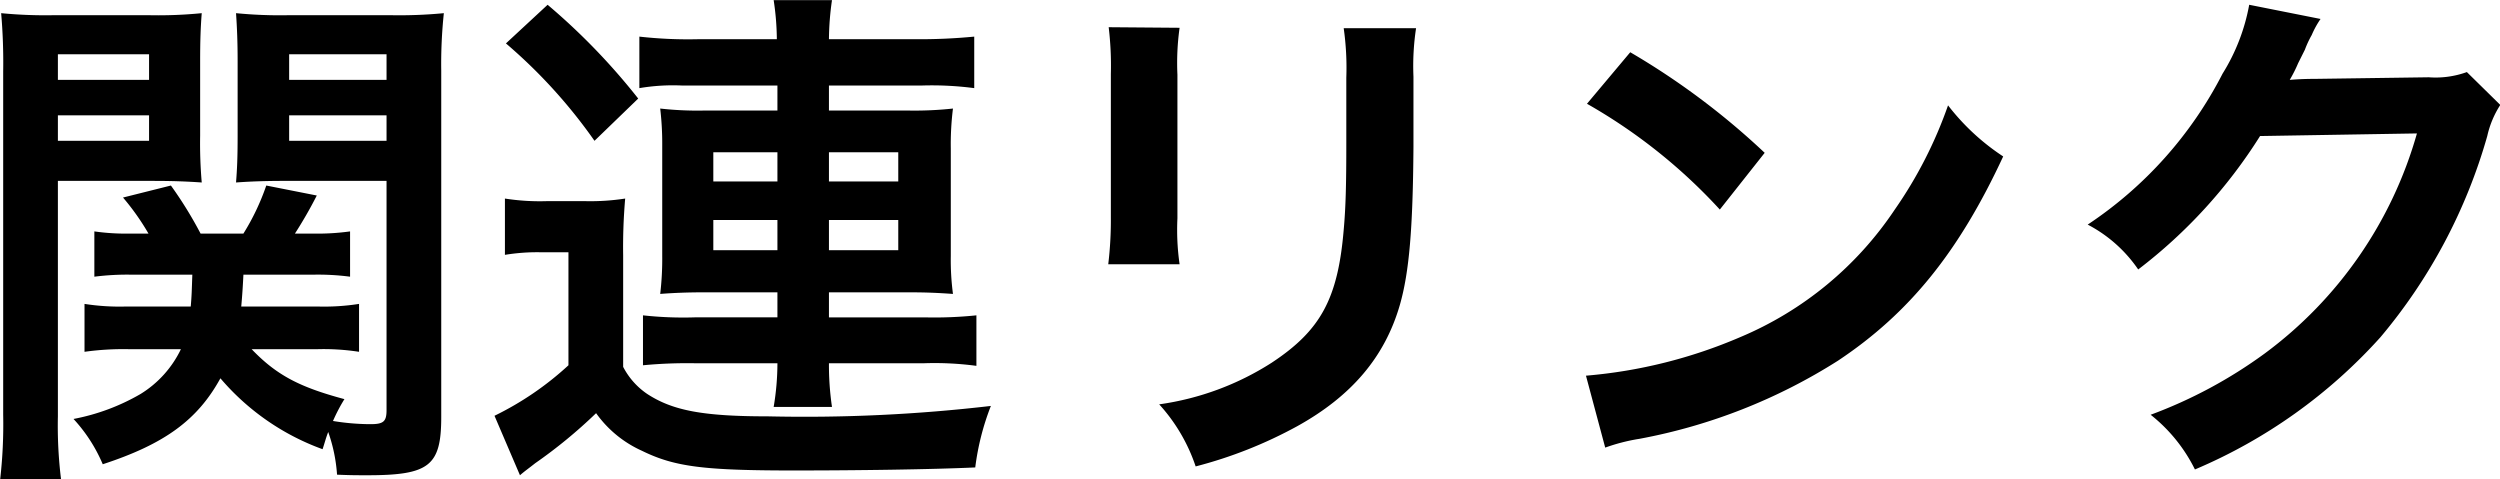
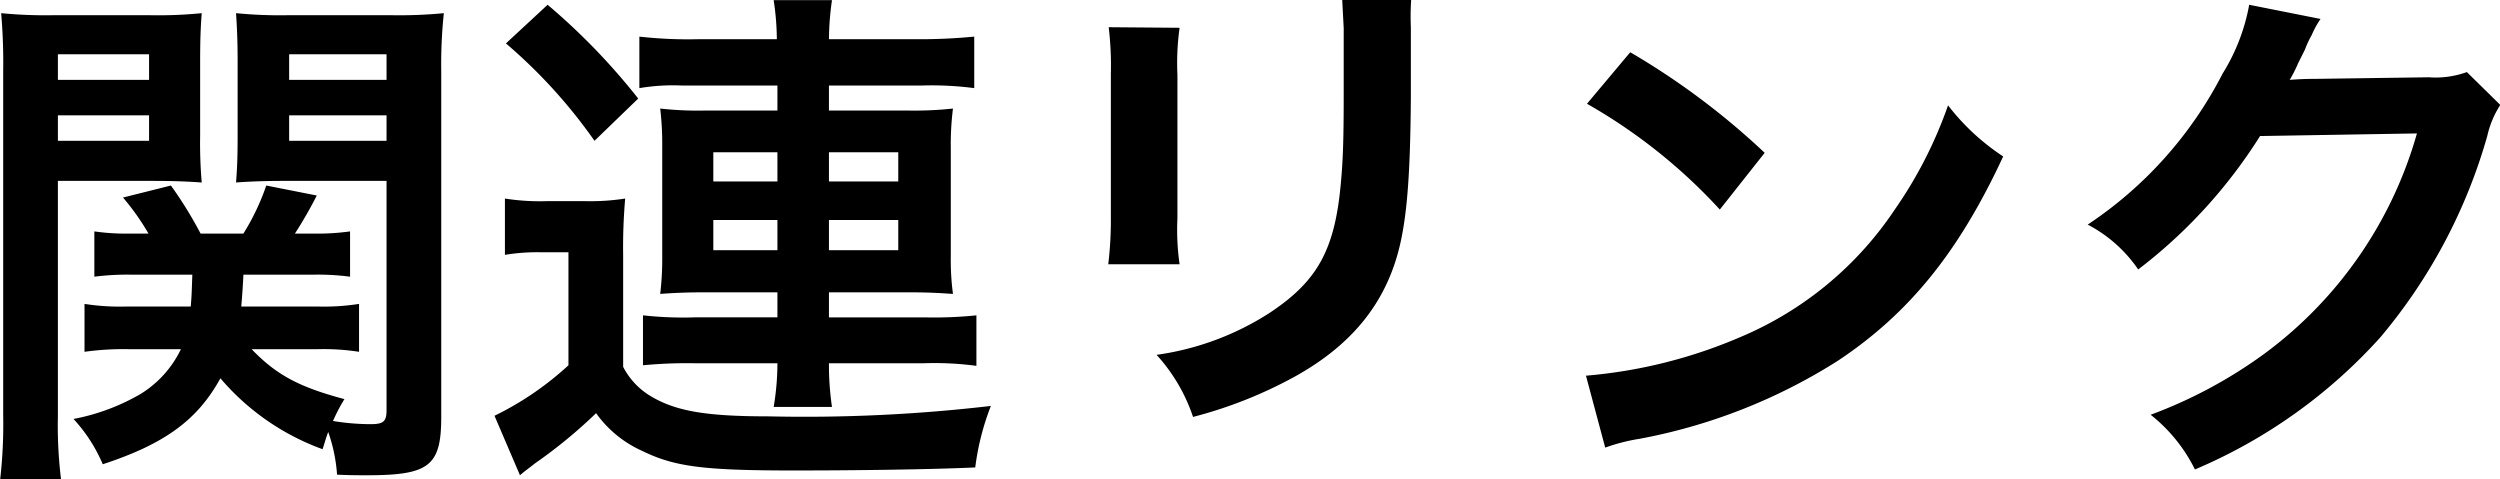
<svg xmlns="http://www.w3.org/2000/svg" width="172.75" height="33.12" viewBox="0 0 172.75 33.12">
  <defs>
    <style>
      .cls-1 {
        fill: #000;
        fill-rule: evenodd;
      }
    </style>
  </defs>
-   <path id="関連リンク" class="cls-1" d="M1377.48,9795.01a16.04,16.04,0,0,1,2.92.18v-3.31a15.6,15.6,0,0,1-2.88.18h-5.26c0.07-.76.11-1.41,0.15-2.2h4.82a17.01,17.01,0,0,1,2.55.14v-3.13a16.354,16.354,0,0,1-2.59.15h-1.22a30.2,30.2,0,0,0,1.51-2.63l-3.49-.69a16.184,16.184,0,0,1-1.58,3.32h-2.96a27.51,27.51,0,0,0-2.05-3.32l-3.31.83a16.837,16.837,0,0,1,1.76,2.49h-1.22a15.473,15.473,0,0,1-2.52-.15V9790a17.973,17.973,0,0,1,2.59-.14h4.18c-0.04,1.08-.04,1.4-0.11,2.2h-4.46a15.668,15.668,0,0,1-2.88-.18v3.31a19.339,19.339,0,0,1,3.13-.18h3.53a7.375,7.375,0,0,1-2.78,3.09,14.64,14.64,0,0,1-4.64,1.73,10.817,10.817,0,0,1,2.02,3.13c4.28-1.4,6.55-3.06,8.13-5.94a16.793,16.793,0,0,0,7.06,4.9c0.18-.54.21-0.72,0.39-1.19a11.13,11.13,0,0,1,.61,2.95c0.94,0.04,1.37.04,2.09,0.04,4.29,0,5.11-.65,5.11-4.03v-23.9a33.39,33.39,0,0,1,.18-4,32.214,32.214,0,0,1-3.7.14h-6.99a30.993,30.993,0,0,1-3.67-.14c0.07,1.04.11,1.98,0.11,3.35v5.11c0,1.58-.04,2.34-0.11,3.24,0.94-.07,2.05-0.11,3.31-0.11h7.09v15.84c0,0.79-.21.97-1.11,0.97a16.1,16.1,0,0,1-2.59-.22,11.636,11.636,0,0,1,.79-1.51c-3.1-.83-4.68-1.65-6.41-3.45h4.5Zm-1.91-20.38h6.73v1.77h-6.73v-1.77Zm0,4.22h6.73v1.76h-6.73v-1.76Zm-15.98,4.53h6.59c1.33,0,2.37.04,3.35,0.11a31.239,31.239,0,0,1-.11-3.24v-5.11c0-1.41.03-2.34,0.11-3.35a30.351,30.351,0,0,1-3.68.14h-6.51a31.736,31.736,0,0,1-3.67-.14,39.484,39.484,0,0,1,.14,4.03v23.72a33.217,33.217,0,0,1-.21,4.47h4.21a30.186,30.186,0,0,1-.22-4.36v-16.27Zm0-8.75h6.3v1.77h-6.3v-1.77Zm0,4.22h6.3v1.76h-6.3v-1.76Zm49.72-2.06v1.73h-5.15a23.029,23.029,0,0,1-2.95-.14,20.534,20.534,0,0,1,.14,2.55v7.63a20.671,20.671,0,0,1-.14,2.63c0.9-.07,1.9-0.11,2.98-0.11h5.12v1.73h-5.73a25.359,25.359,0,0,1-3.56-.14v3.45a32.326,32.326,0,0,1,3.56-.14h5.73a18.173,18.173,0,0,1-.26,3.02h4.03a20.071,20.071,0,0,1-.21-3.02h6.59a21.8,21.8,0,0,1,3.6.18v-3.49a28.256,28.256,0,0,1-3.6.14h-6.59v-1.73h5.58c1.19,0,1.98.04,2.99,0.11a17.858,17.858,0,0,1-.15-2.63v-7.41a19.96,19.96,0,0,1,.15-2.77,24.6,24.6,0,0,1-2.99.14h-5.58v-1.73h6.41a22.552,22.552,0,0,1,3.63.18v-3.56a39.456,39.456,0,0,1-4.1.18h-5.94a19.91,19.91,0,0,1,.21-2.7h-4.03a18.766,18.766,0,0,1,.22,2.7h-5.44a30.205,30.205,0,0,1-4.06-.18v3.56a13.939,13.939,0,0,1,2.95-.18h6.59Zm0,4.61v2.02h-4.43v-2.02h4.43Zm3.56,0h4.79v2.02h-4.79v-2.02Zm-3.56,4.68v2.09h-4.43v-2.09h4.43Zm3.56,0h4.79v2.09h-4.79v-2.09Zm-22.32-12.2a35.956,35.956,0,0,1,6.12,6.73l3.02-2.92a44.694,44.694,0,0,0-6.26-6.48Zm-0.07,14.61a13.751,13.751,0,0,1,2.41-.18h1.98v7.81a21.3,21.3,0,0,1-5.11,3.49l1.76,4.11c0.33-.29.65-0.51,1.05-0.83a34.14,34.14,0,0,0,4.21-3.46,7.818,7.818,0,0,0,3.17,2.6c2.26,1.11,4.28,1.36,10.51,1.36,4.28,0,9.5-.07,12.52-0.21a17.566,17.566,0,0,1,1.08-4.25,111.018,111.018,0,0,1-15.4.72c-4.5,0-6.59-.4-8.35-1.55a5.07,5.07,0,0,1-1.66-1.87v-7.7a38.848,38.848,0,0,1,.14-3.93,15.714,15.714,0,0,1-2.73.18h-2.7a15.57,15.57,0,0,1-2.88-.18v3.89Zm41.72-15.73a22.278,22.278,0,0,1,.15,3.24v9.9a25.558,25.558,0,0,1-.18,3.24h4.93a16.715,16.715,0,0,1-.15-3.17v-9.93a17.575,17.575,0,0,1,.15-3.24Zm16.24,0.07a19.406,19.406,0,0,1,.18,3.42v4.5c0,2.88-.04,4.47-0.18,6.01-0.4,4.76-1.59,6.95-4.97,9.18a19.367,19.367,0,0,1-7.78,2.88,12.039,12.039,0,0,1,2.52,4.29,30.476,30.476,0,0,0,7.02-2.78c3.75-2.08,6.05-4.78,7.09-8.38,0.65-2.27.9-5.29,0.94-10.91v-4.86a17.45,17.45,0,0,1,.18-3.35h-5Zm16.81,5.22a37.72,37.72,0,0,1,9.18,7.31l3.1-3.92a51.154,51.154,0,0,0-9.29-6.95Zm1.26,23.76a12.884,12.884,0,0,1,2.38-.61,38.836,38.836,0,0,0,13.71-5.4c4.93-3.28,8.35-7.52,11.41-14.11a15.656,15.656,0,0,1-3.81-3.53,29.712,29.712,0,0,1-3.68,7.2,24.026,24.026,0,0,1-10.69,8.82,34.19,34.19,0,0,1-10.65,2.66Zm59.54-25.95a6.343,6.343,0,0,1-2.63.36l-7.88.11c-0.68,0-1.26.03-1.73,0.07a9.509,9.509,0,0,0,.58-1.15l0.47-.94a6.806,6.806,0,0,1,.47-1.01,6.337,6.337,0,0,1,.61-1.11l-4.93-.98a13.554,13.554,0,0,1-1.84,4.76,27.657,27.657,0,0,1-9.32,10.43,9.618,9.618,0,0,1,3.49,3.1,35.039,35.039,0,0,0,8.42-9.22l10.84-.18a28.561,28.561,0,0,1-10.51,15.2,32.378,32.378,0,0,1-7.89,4.24,11.064,11.064,0,0,1,3.06,3.78,36.231,36.231,0,0,0,12.82-9.14,37.437,37.437,0,0,0,7.38-13.9,6.614,6.614,0,0,1,.9-2.15Z" transform="translate(-1355.59 -9770.88)" />
+   <path id="関連リンク" class="cls-1" d="M1377.48,9795.01a16.04,16.04,0,0,1,2.92.18v-3.31a15.6,15.6,0,0,1-2.88.18h-5.26c0.07-.76.11-1.41,0.15-2.2h4.82a17.01,17.01,0,0,1,2.55.14v-3.13a16.354,16.354,0,0,1-2.59.15h-1.22a30.2,30.2,0,0,0,1.51-2.63l-3.49-.69a16.184,16.184,0,0,1-1.58,3.32h-2.96a27.51,27.51,0,0,0-2.05-3.32l-3.31.83a16.837,16.837,0,0,1,1.76,2.49h-1.22a15.473,15.473,0,0,1-2.52-.15V9790a17.973,17.973,0,0,1,2.59-.14h4.18c-0.04,1.08-.04,1.4-0.11,2.2h-4.46a15.668,15.668,0,0,1-2.88-.18v3.31a19.339,19.339,0,0,1,3.13-.18h3.53a7.375,7.375,0,0,1-2.78,3.09,14.64,14.64,0,0,1-4.64,1.73,10.817,10.817,0,0,1,2.02,3.13c4.28-1.4,6.55-3.06,8.13-5.94a16.793,16.793,0,0,0,7.06,4.9c0.18-.54.21-0.72,0.39-1.19a11.13,11.13,0,0,1,.61,2.95c0.94,0.04,1.37.04,2.09,0.04,4.29,0,5.11-.65,5.11-4.03v-23.9a33.39,33.39,0,0,1,.18-4,32.214,32.214,0,0,1-3.7.14h-6.99a30.993,30.993,0,0,1-3.67-.14c0.07,1.04.11,1.98,0.11,3.35v5.11c0,1.58-.04,2.34-0.11,3.24,0.94-.07,2.05-0.11,3.31-0.11h7.09v15.84c0,0.79-.21.97-1.11,0.97a16.1,16.1,0,0,1-2.59-.22,11.636,11.636,0,0,1,.79-1.51c-3.1-.83-4.68-1.65-6.41-3.45h4.5Zm-1.91-20.38h6.73v1.77h-6.73v-1.77Zm0,4.22h6.73v1.76h-6.73v-1.76Zm-15.98,4.53h6.59c1.33,0,2.37.04,3.35,0.11a31.239,31.239,0,0,1-.11-3.24v-5.11c0-1.41.03-2.34,0.11-3.35a30.351,30.351,0,0,1-3.68.14h-6.51a31.736,31.736,0,0,1-3.67-.14,39.484,39.484,0,0,1,.14,4.03v23.72a33.217,33.217,0,0,1-.21,4.47h4.21a30.186,30.186,0,0,1-.22-4.36v-16.27Zm0-8.75h6.3v1.77h-6.3v-1.77Zm0,4.22h6.3v1.76h-6.3v-1.76Zm49.72-2.06v1.73h-5.15a23.029,23.029,0,0,1-2.95-.14,20.534,20.534,0,0,1,.14,2.55v7.63a20.671,20.671,0,0,1-.14,2.63c0.9-.07,1.9-0.11,2.98-0.11h5.12v1.73h-5.73a25.359,25.359,0,0,1-3.56-.14v3.45a32.326,32.326,0,0,1,3.56-.14h5.73a18.173,18.173,0,0,1-.26,3.02h4.03a20.071,20.071,0,0,1-.21-3.02h6.59a21.8,21.8,0,0,1,3.6.18v-3.49a28.256,28.256,0,0,1-3.6.14h-6.59v-1.73h5.58c1.19,0,1.98.04,2.99,0.11a17.858,17.858,0,0,1-.15-2.63v-7.41a19.96,19.96,0,0,1,.15-2.77,24.6,24.6,0,0,1-2.99.14h-5.58v-1.73h6.41a22.552,22.552,0,0,1,3.63.18v-3.56a39.456,39.456,0,0,1-4.1.18h-5.94a19.91,19.91,0,0,1,.21-2.7h-4.03a18.766,18.766,0,0,1,.22,2.7h-5.44a30.205,30.205,0,0,1-4.06-.18v3.56a13.939,13.939,0,0,1,2.95-.18h6.59Zm0,4.61v2.02h-4.43v-2.02h4.43Zm3.56,0h4.79v2.02h-4.79v-2.02Zm-3.56,4.68v2.09h-4.43v-2.09h4.43Zm3.56,0h4.79v2.09h-4.79v-2.09Zm-22.32-12.2a35.956,35.956,0,0,1,6.12,6.73l3.02-2.92a44.694,44.694,0,0,0-6.26-6.48Zm-0.07,14.61a13.751,13.751,0,0,1,2.41-.18h1.98v7.81a21.3,21.3,0,0,1-5.11,3.49l1.76,4.11c0.33-.29.65-0.51,1.05-0.83a34.14,34.14,0,0,0,4.21-3.46,7.818,7.818,0,0,0,3.17,2.6c2.26,1.11,4.28,1.36,10.51,1.36,4.28,0,9.5-.07,12.52-0.21a17.566,17.566,0,0,1,1.08-4.25,111.018,111.018,0,0,1-15.4.72c-4.5,0-6.59-.4-8.35-1.55a5.07,5.07,0,0,1-1.66-1.87v-7.7a38.848,38.848,0,0,1,.14-3.93,15.714,15.714,0,0,1-2.73.18h-2.7a15.57,15.57,0,0,1-2.88-.18v3.89Zm41.72-15.73a22.278,22.278,0,0,1,.15,3.24v9.9a25.558,25.558,0,0,1-.18,3.24h4.93a16.715,16.715,0,0,1-.15-3.17v-9.93a17.575,17.575,0,0,1,.15-3.24Zm16.24,0.07v4.5c0,2.88-.04,4.47-0.18,6.01-0.4,4.76-1.59,6.95-4.97,9.18a19.367,19.367,0,0,1-7.78,2.88,12.039,12.039,0,0,1,2.52,4.29,30.476,30.476,0,0,0,7.02-2.78c3.75-2.08,6.05-4.78,7.09-8.38,0.65-2.27.9-5.29,0.94-10.91v-4.86a17.45,17.45,0,0,1,.18-3.35h-5Zm16.81,5.22a37.72,37.72,0,0,1,9.18,7.31l3.1-3.92a51.154,51.154,0,0,0-9.29-6.95Zm1.26,23.76a12.884,12.884,0,0,1,2.38-.61,38.836,38.836,0,0,0,13.71-5.4c4.93-3.28,8.35-7.52,11.41-14.11a15.656,15.656,0,0,1-3.81-3.53,29.712,29.712,0,0,1-3.68,7.2,24.026,24.026,0,0,1-10.69,8.82,34.19,34.19,0,0,1-10.65,2.66Zm59.54-25.95a6.343,6.343,0,0,1-2.63.36l-7.88.11c-0.68,0-1.26.03-1.73,0.07a9.509,9.509,0,0,0,.58-1.15l0.47-.94a6.806,6.806,0,0,1,.47-1.01,6.337,6.337,0,0,1,.61-1.11l-4.93-.98a13.554,13.554,0,0,1-1.84,4.76,27.657,27.657,0,0,1-9.32,10.43,9.618,9.618,0,0,1,3.49,3.1,35.039,35.039,0,0,0,8.42-9.22l10.84-.18a28.561,28.561,0,0,1-10.51,15.2,32.378,32.378,0,0,1-7.89,4.24,11.064,11.064,0,0,1,3.06,3.78,36.231,36.231,0,0,0,12.82-9.14,37.437,37.437,0,0,0,7.38-13.9,6.614,6.614,0,0,1,.9-2.15Z" transform="translate(-1355.59 -9770.88)" />
</svg>